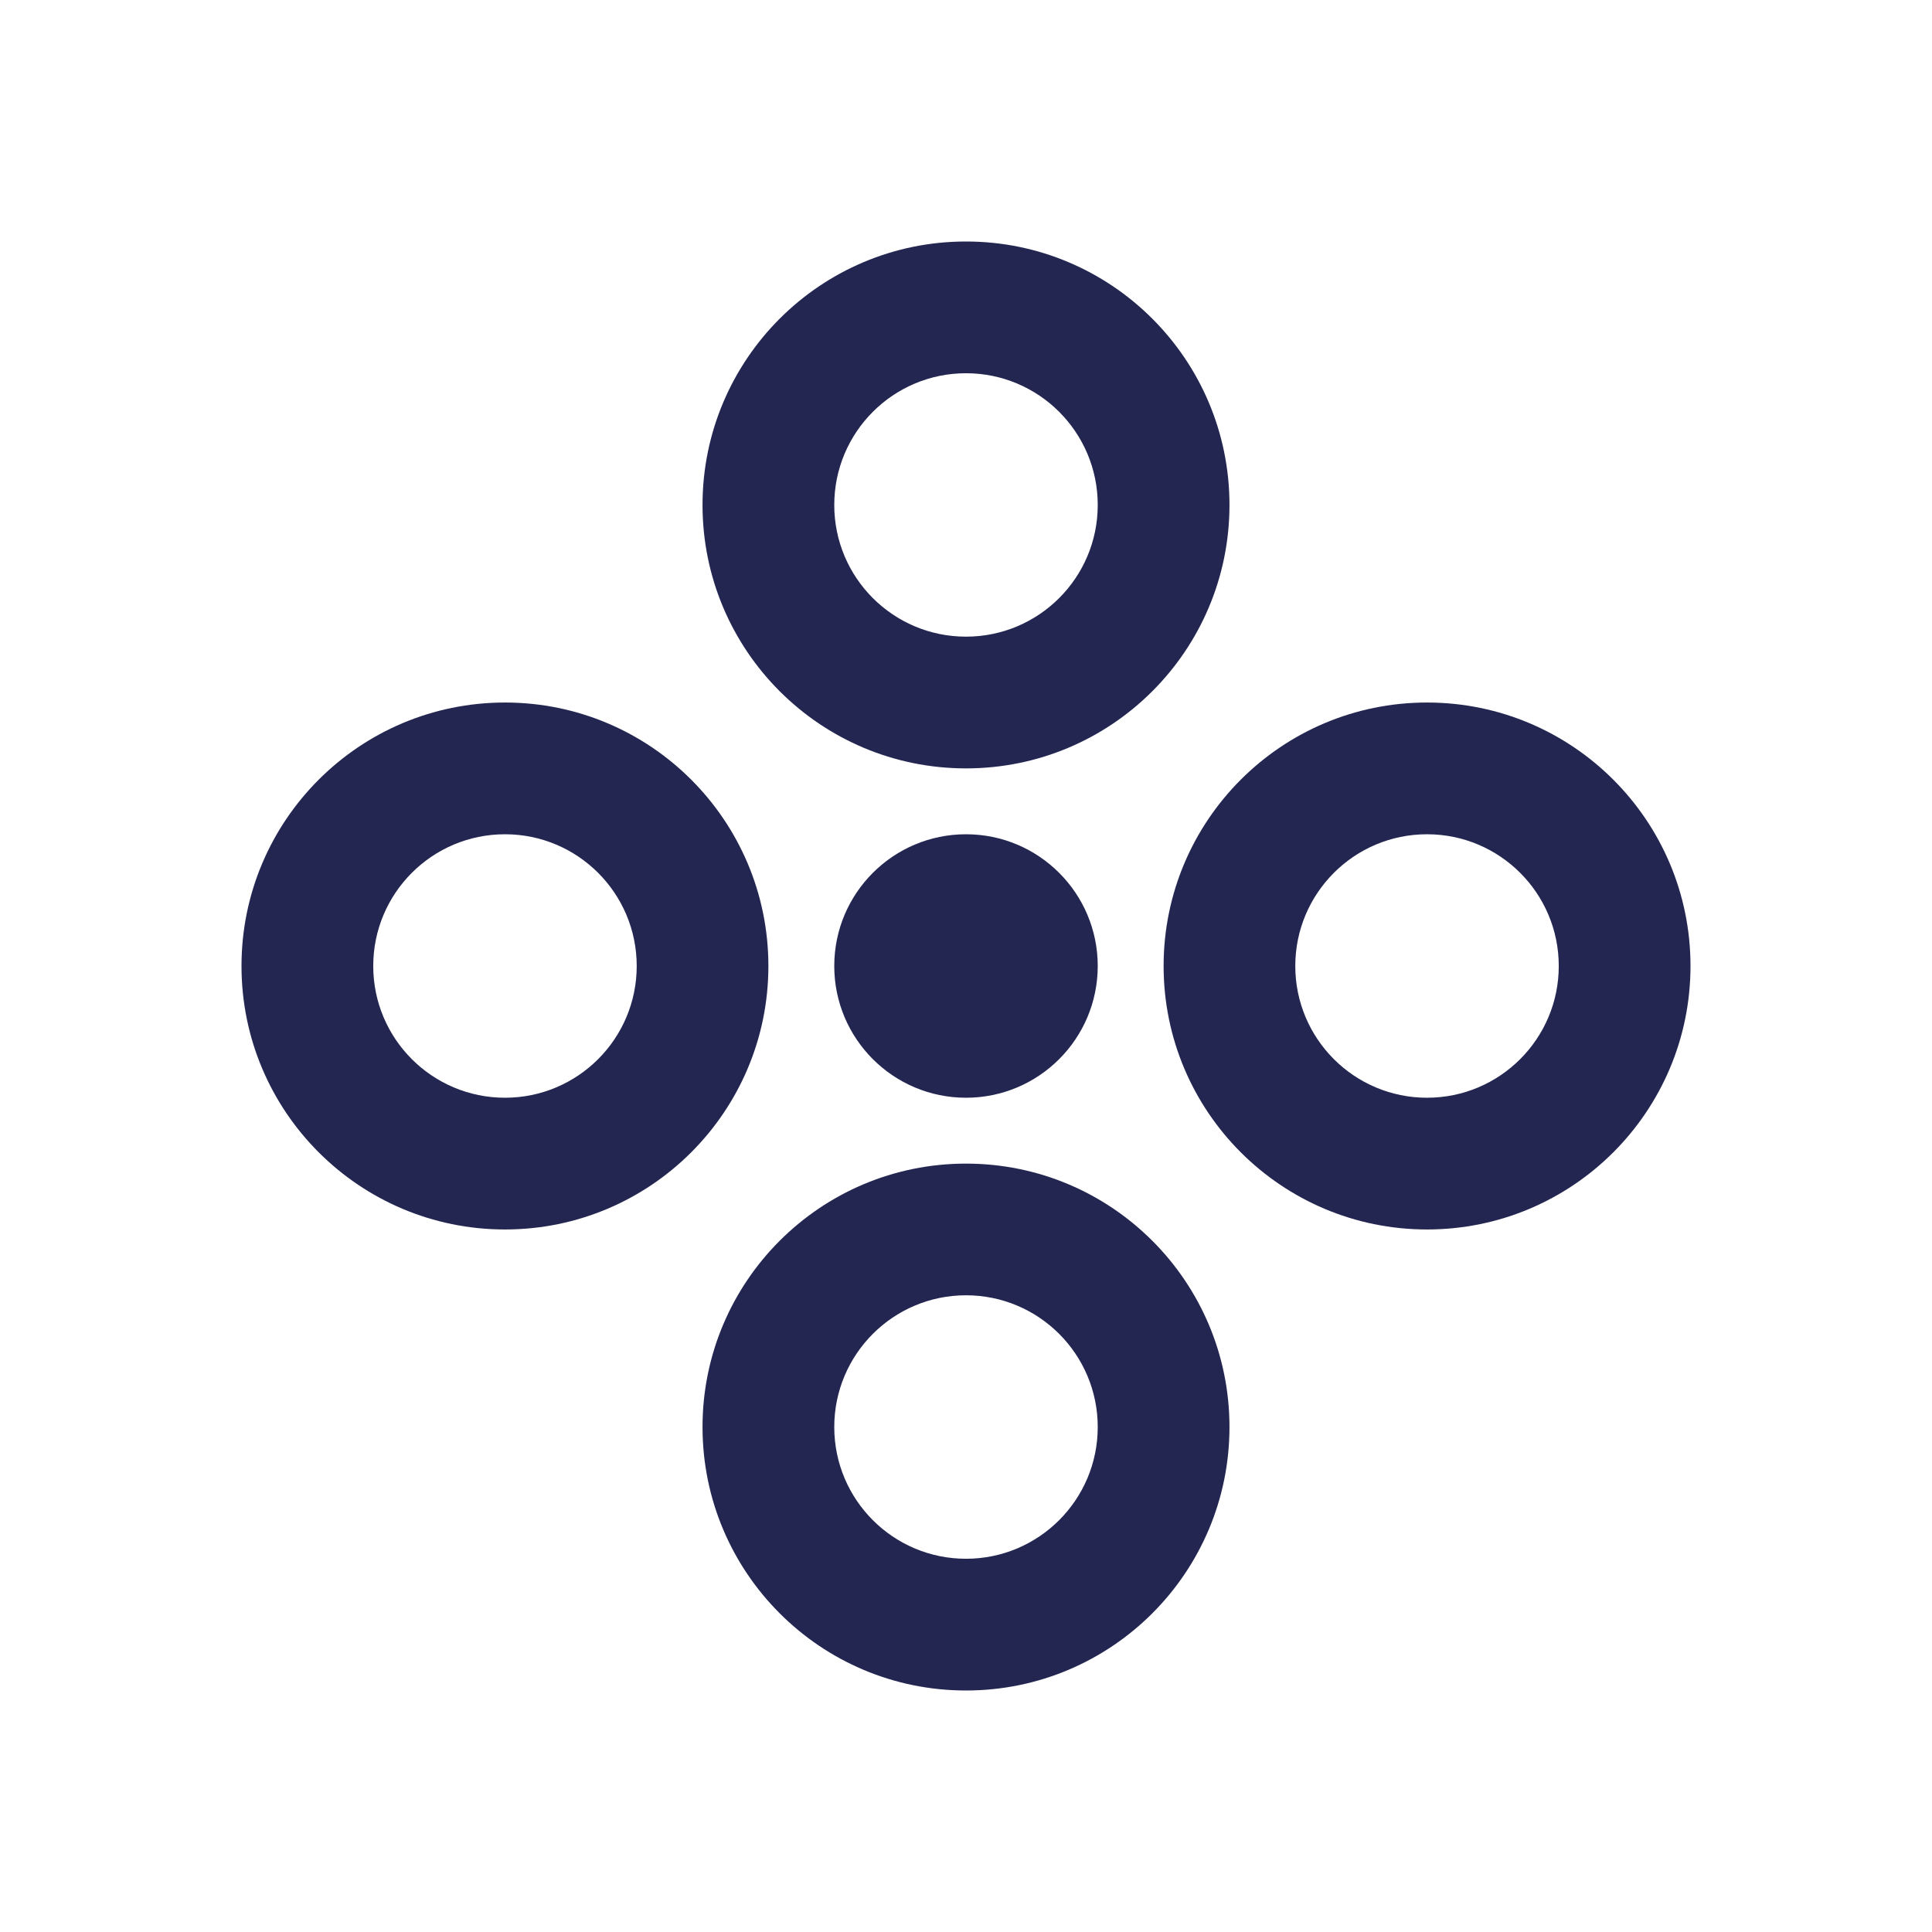
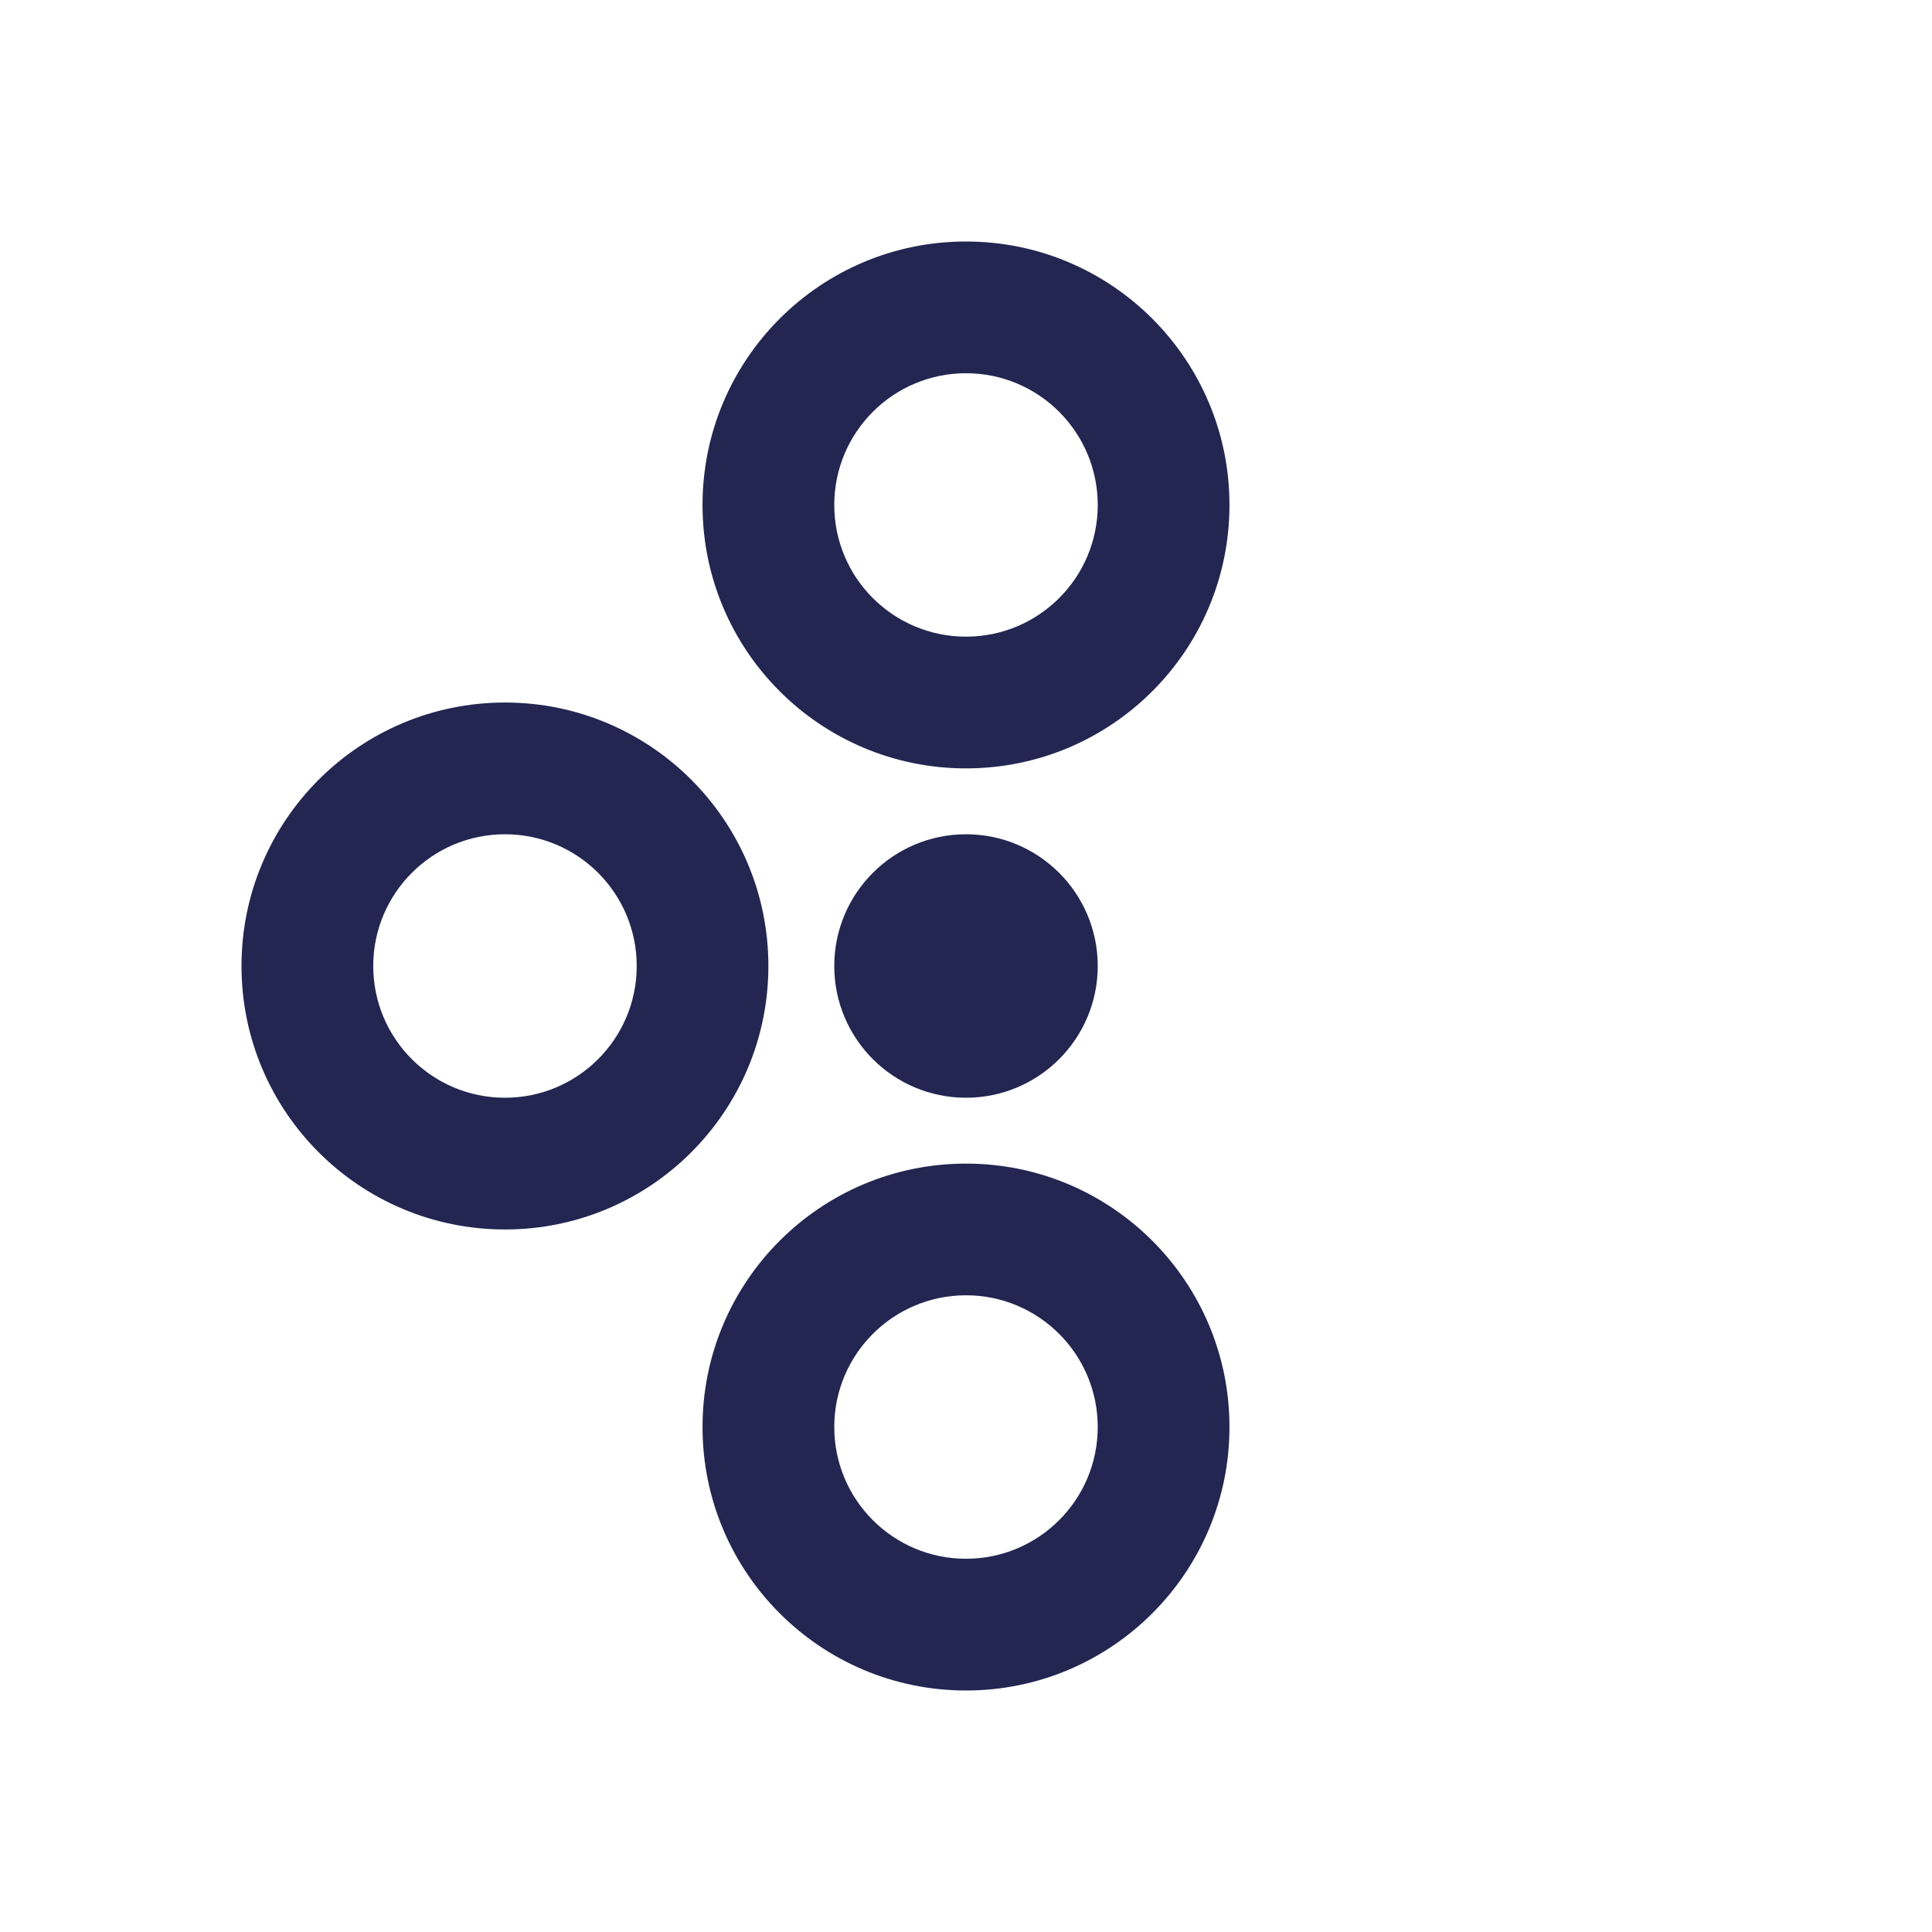
<svg xmlns="http://www.w3.org/2000/svg" fill="none" viewBox="0 0 32 32" height="32" width="32">
  <g id="icon_line/Spread">
    <g id="Vector">
      <path fill="#232651" d="M16 10.545C17.205 10.545 18.182 9.569 18.182 8.364C18.182 7.159 17.205 6.182 16 6.182C14.795 6.182 13.818 7.159 13.818 8.364C13.818 9.569 14.795 10.545 16 10.545ZM16 12.727C18.41 12.727 20.364 10.774 20.364 8.364C20.364 5.954 18.41 4 16 4C13.59 4 11.636 5.954 11.636 8.364C11.636 10.774 13.59 12.727 16 12.727Z" clip-rule="evenodd" fill-rule="evenodd" />
      <path fill="#232651" d="M8.364 18.182C9.569 18.182 10.546 17.205 10.546 16C10.546 14.795 9.569 13.818 8.364 13.818C7.159 13.818 6.182 14.795 6.182 16C6.182 17.205 7.159 18.182 8.364 18.182ZM8.364 20.364C10.774 20.364 12.727 18.41 12.727 16C12.727 13.59 10.774 11.636 8.364 11.636C5.954 11.636 4 13.59 4 16C4 18.41 5.954 20.364 8.364 20.364Z" clip-rule="evenodd" fill-rule="evenodd" />
-       <path fill="#232651" d="M23.636 18.182C24.841 18.182 25.818 17.205 25.818 16C25.818 14.795 24.841 13.818 23.636 13.818C22.431 13.818 21.454 14.795 21.454 16C21.454 17.205 22.431 18.182 23.636 18.182ZM23.636 20.364C26.046 20.364 28 18.41 28 16C28 13.59 26.046 11.636 23.636 11.636C21.226 11.636 19.273 13.59 19.273 16C19.273 18.41 21.226 20.364 23.636 20.364Z" clip-rule="evenodd" fill-rule="evenodd" />
      <path fill="#232651" d="M16 25.818C17.205 25.818 18.182 24.841 18.182 23.636C18.182 22.431 17.205 21.454 16 21.454C14.795 21.454 13.818 22.431 13.818 23.636C13.818 24.841 14.795 25.818 16 25.818ZM16 28C18.41 28 20.364 26.046 20.364 23.636C20.364 21.226 18.41 19.273 16 19.273C13.59 19.273 11.636 21.226 11.636 23.636C11.636 26.046 13.59 28 16 28Z" clip-rule="evenodd" fill-rule="evenodd" />
-       <path fill="#232651" d="M18.182 16C18.182 17.205 17.205 18.182 16 18.182C14.795 18.182 13.818 17.205 13.818 16C13.818 14.795 14.795 13.818 16 13.818C17.205 13.818 18.182 14.795 18.182 16Z" />
+       <path fill="#232651" d="M18.182 16C18.182 17.205 17.205 18.182 16 18.182C14.795 18.182 13.818 17.205 13.818 16C13.818 14.795 14.795 13.818 16 13.818C17.205 13.818 18.182 14.795 18.182 16" />
    </g>
  </g>
</svg>